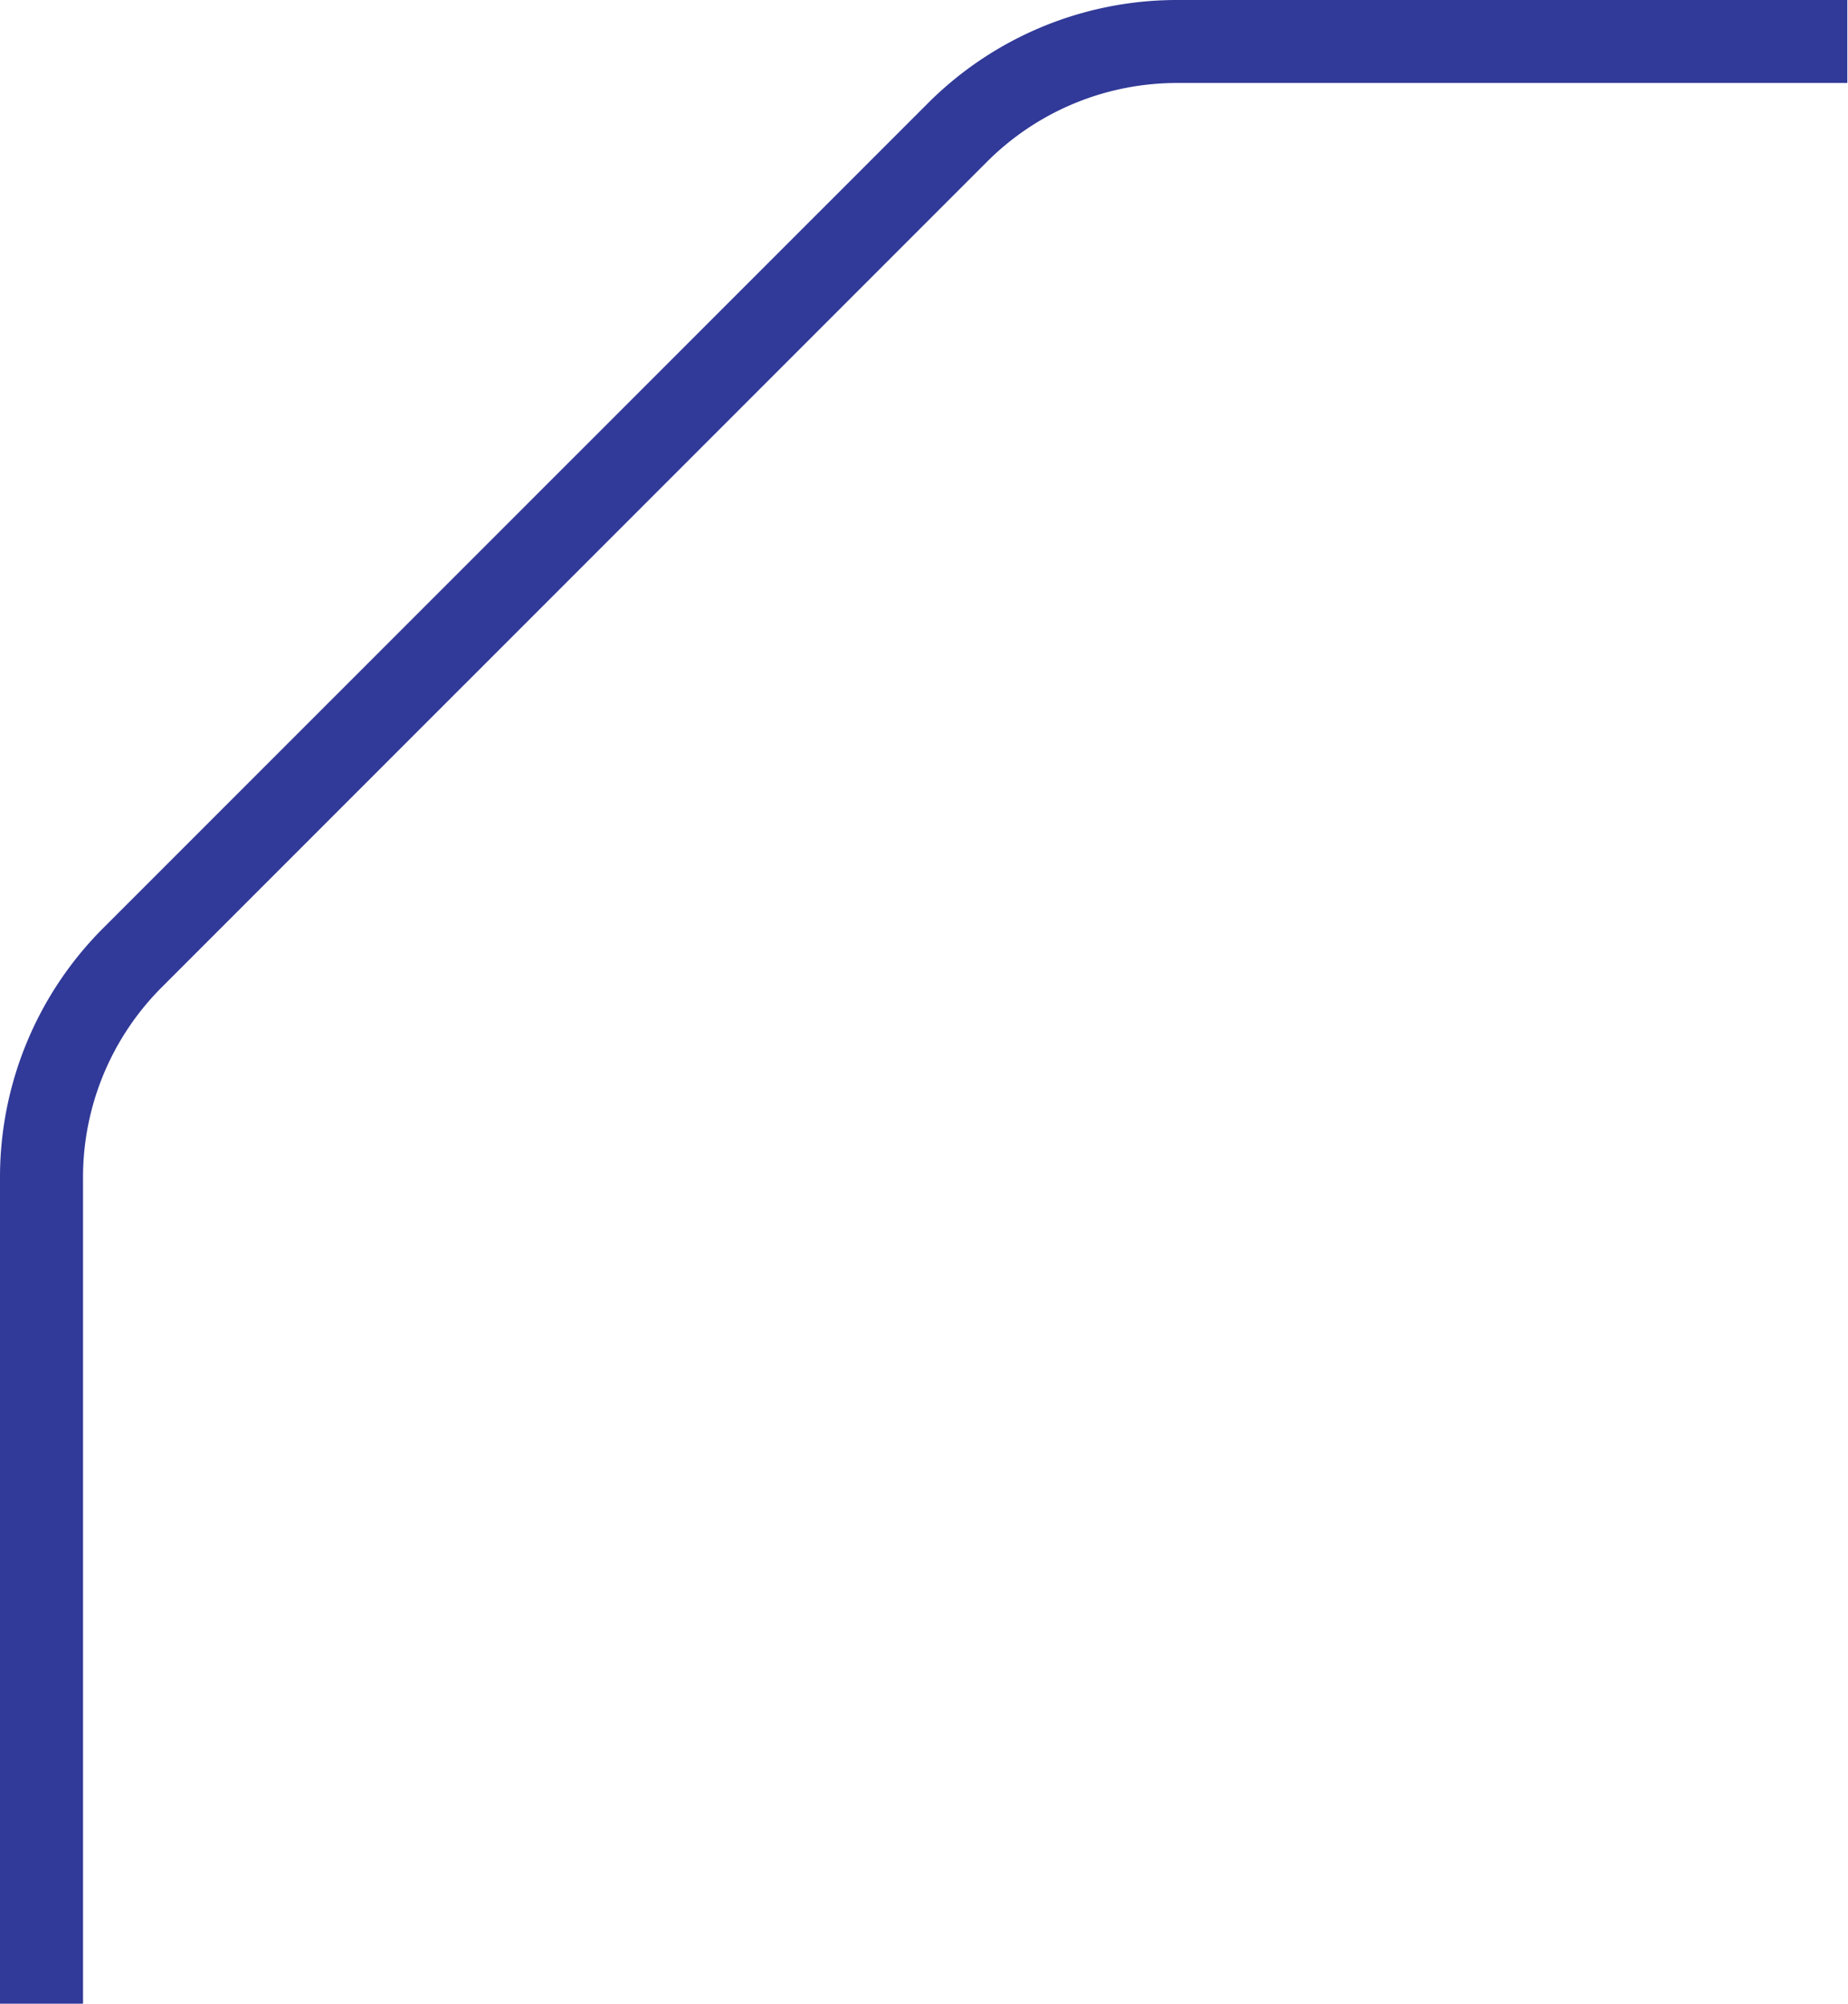
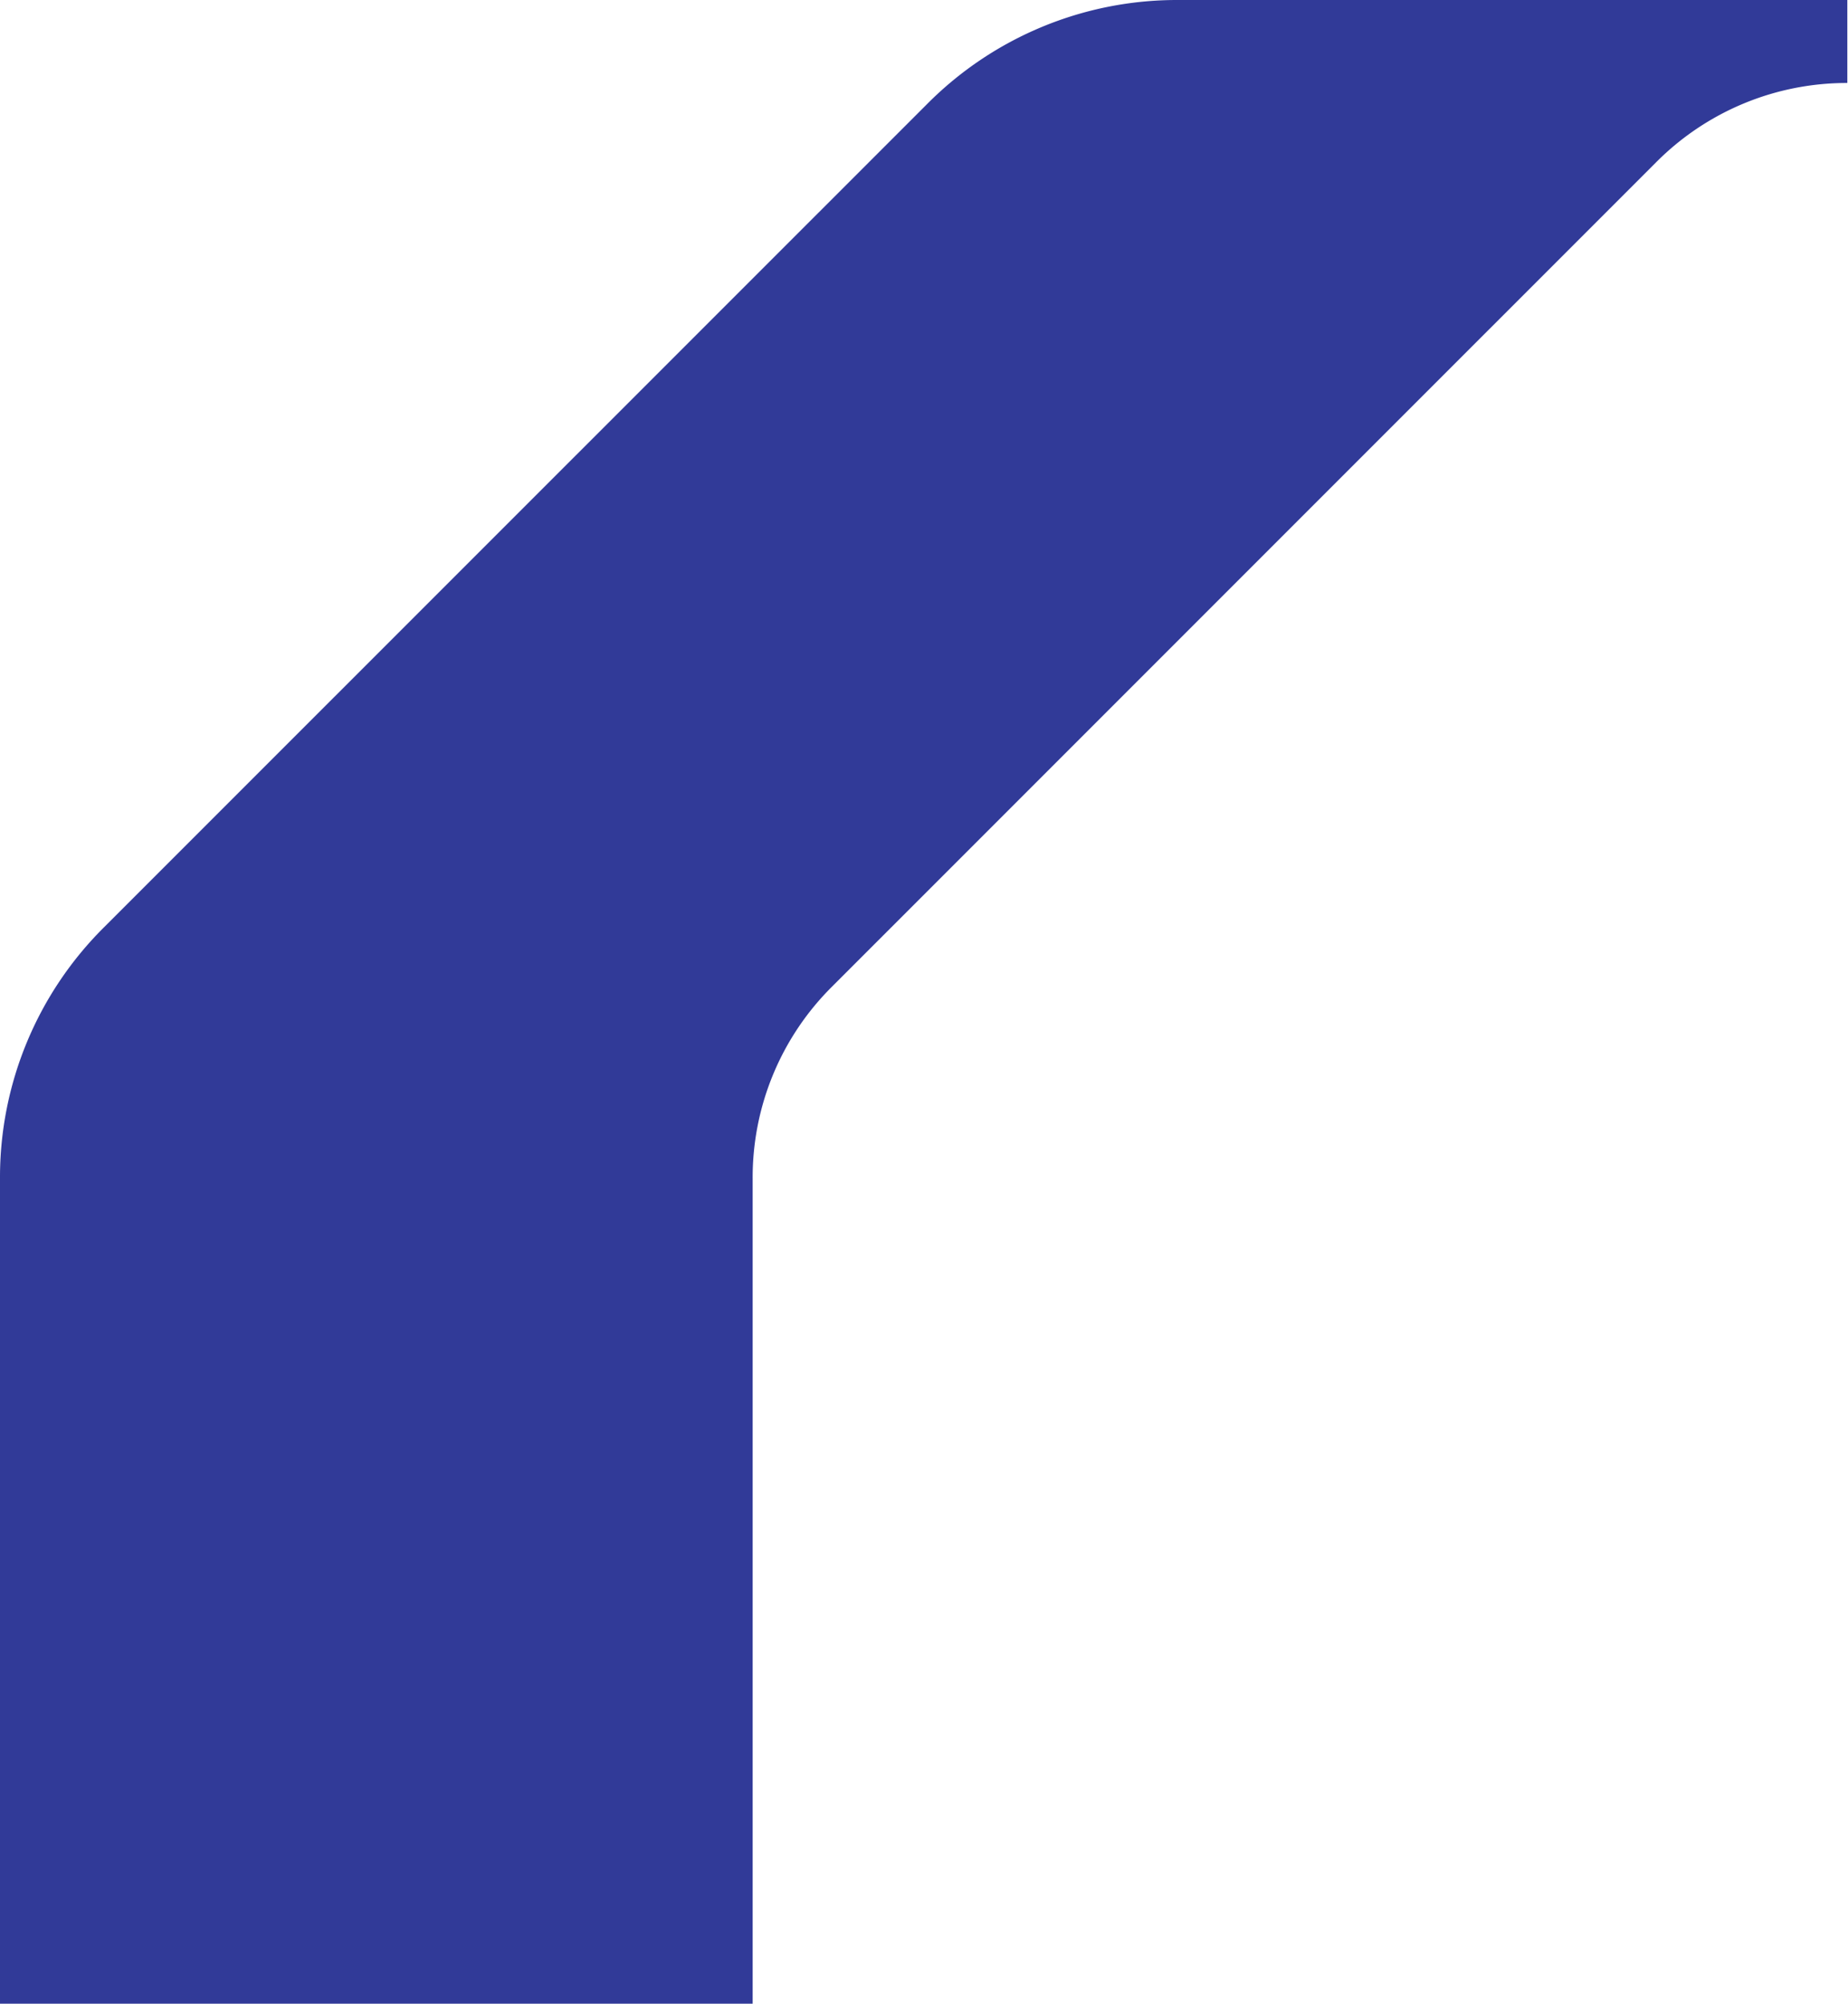
<svg xmlns="http://www.w3.org/2000/svg" width="55.47" height="60.12" viewBox="0 0 55.47 60.12">
  <defs>
    <style>
      .cls-1 {
        fill: #313a98;
        fill-rule: evenodd;
      }
    </style>
  </defs>
-   <path id="形状_26" data-name="形状 26" class="cls-1" d="M985.492,2418.13H983v-24.78a10.567,10.567,0,0,1,3.115-7.52l24.715-24.71a10.568,10.568,0,0,1,7.52-3.12h20.1v2.49h-20.1a8.063,8.063,0,0,0-5.75,2.39l-24.722,24.72a8.063,8.063,0,0,0-2.386,5.75v24.78Z" transform="translate(-983 -2358)" />
+   <path id="形状_26" data-name="形状 26" class="cls-1" d="M985.492,2418.13H983v-24.78a10.567,10.567,0,0,1,3.115-7.52l24.715-24.71a10.568,10.568,0,0,1,7.52-3.12h20.1v2.49a8.063,8.063,0,0,0-5.75,2.39l-24.722,24.72a8.063,8.063,0,0,0-2.386,5.75v24.78Z" transform="translate(-983 -2358)" />
</svg>